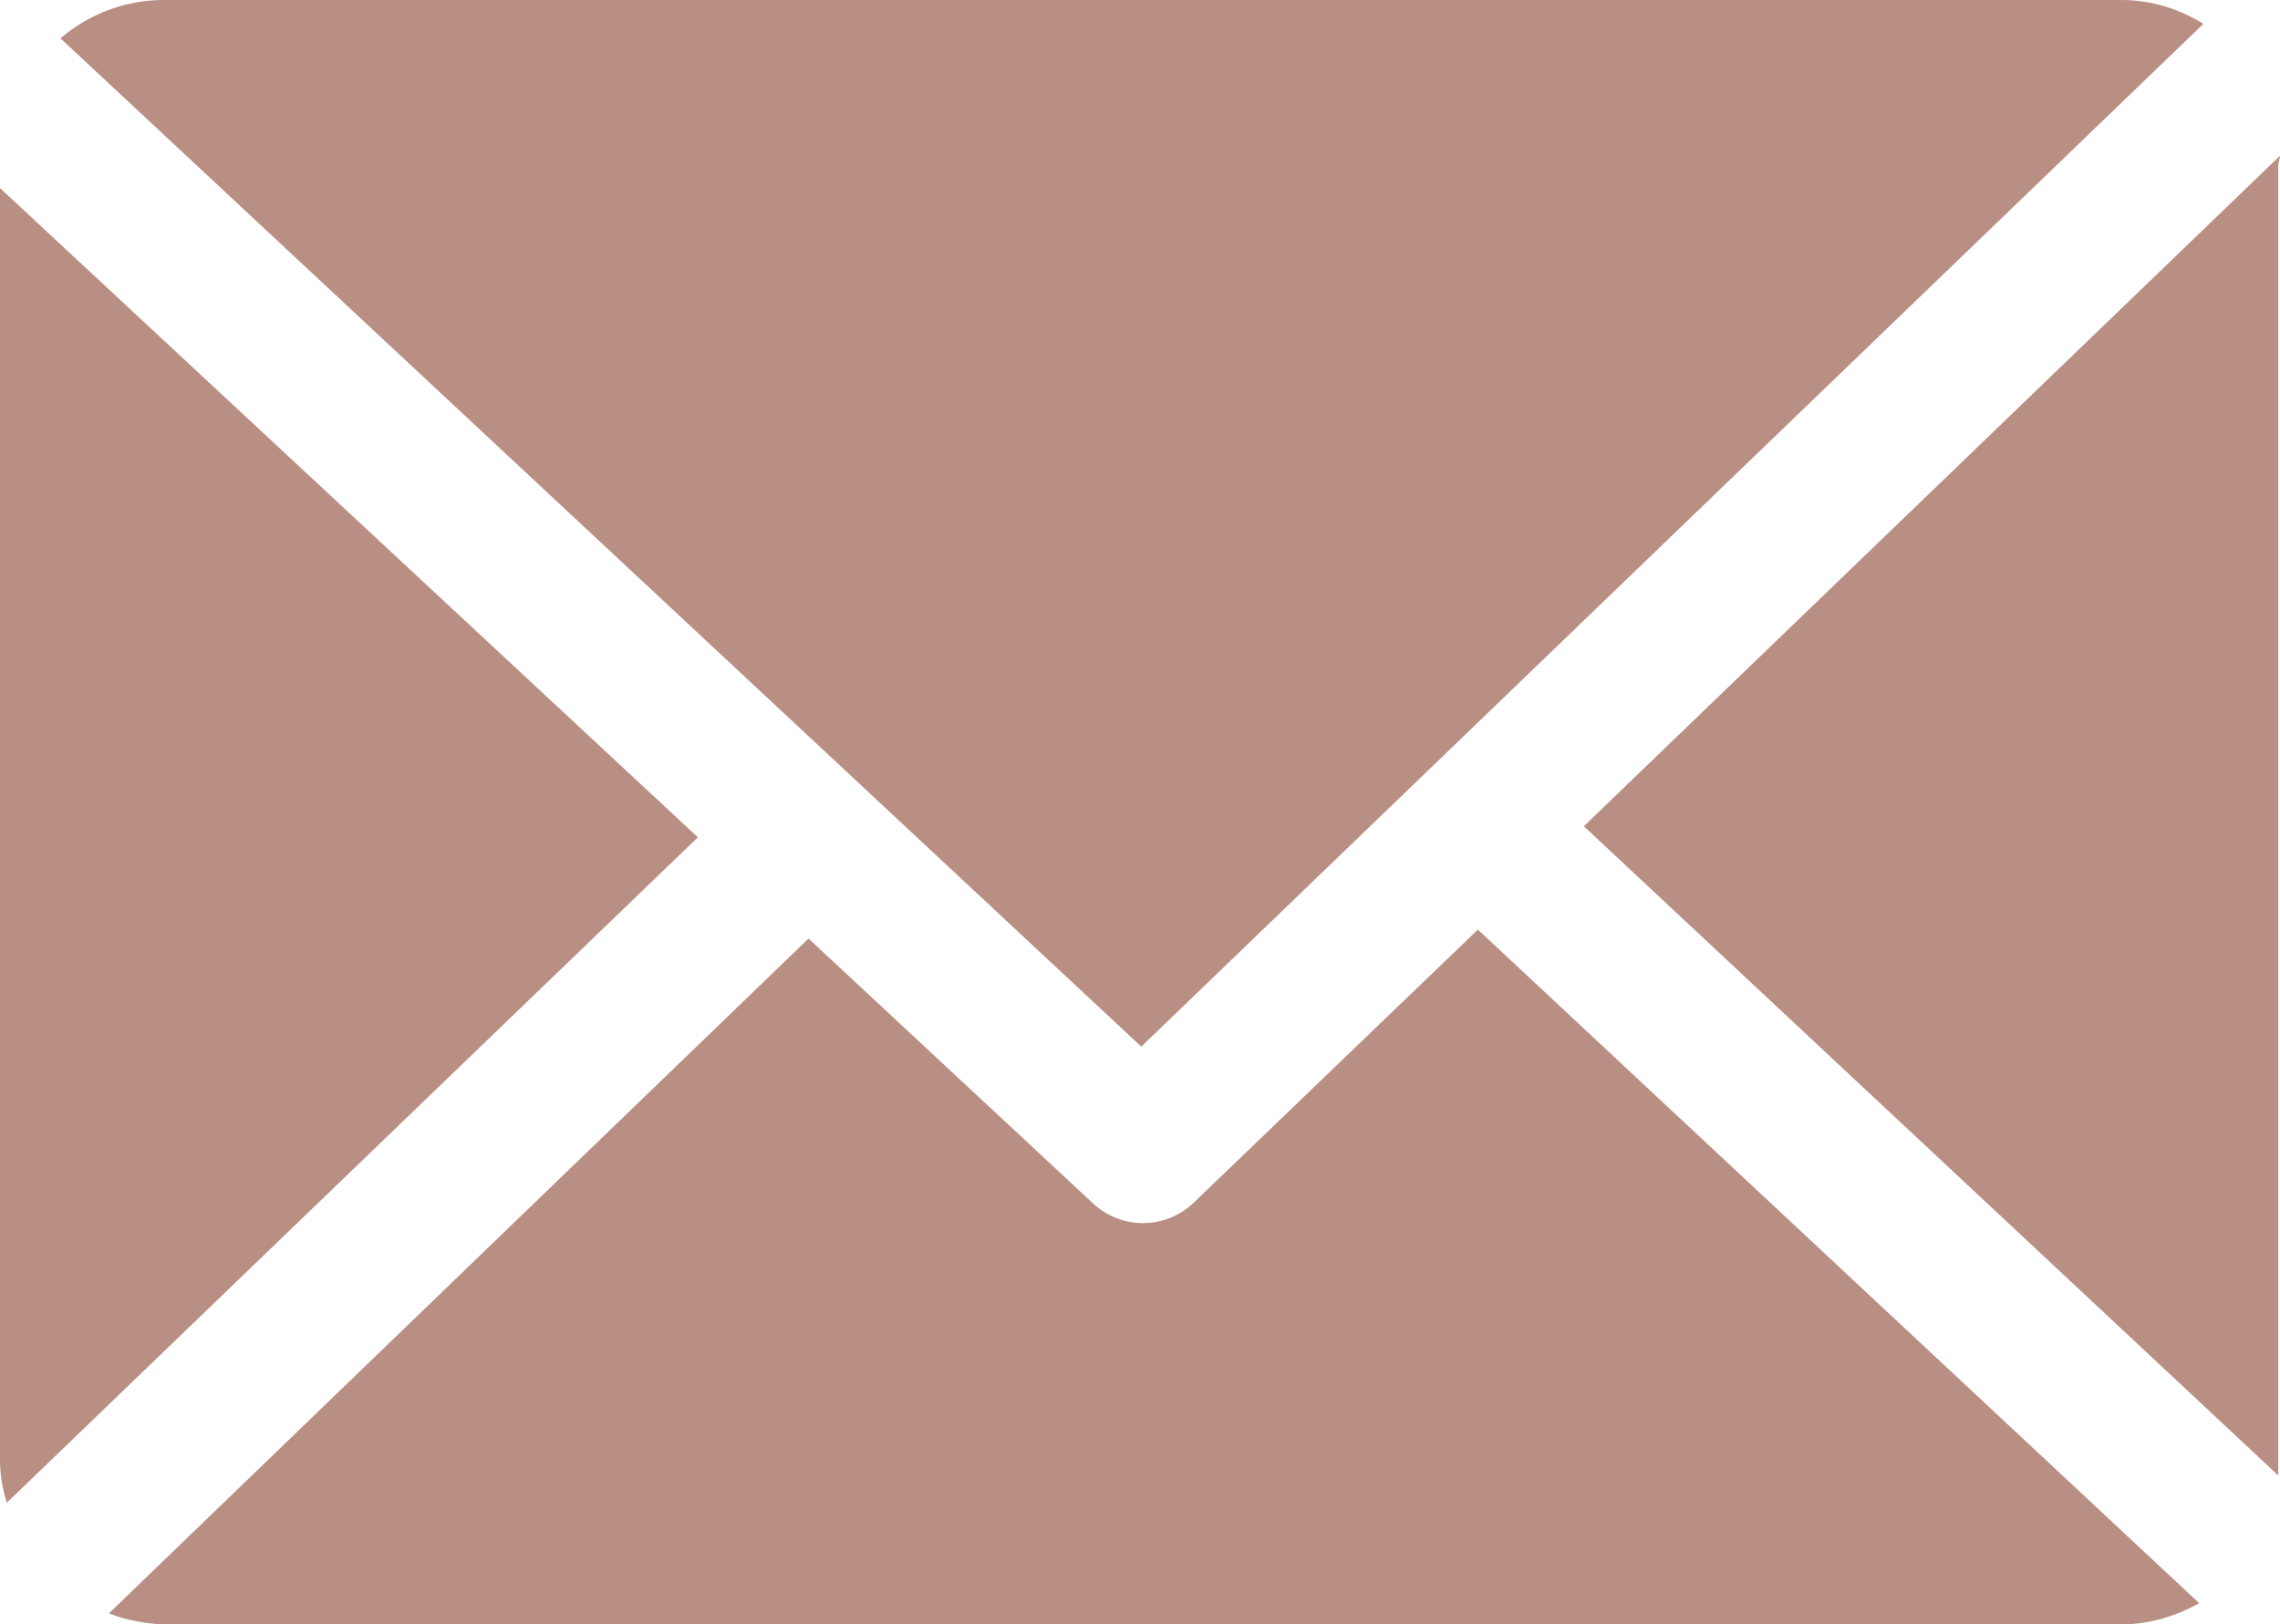
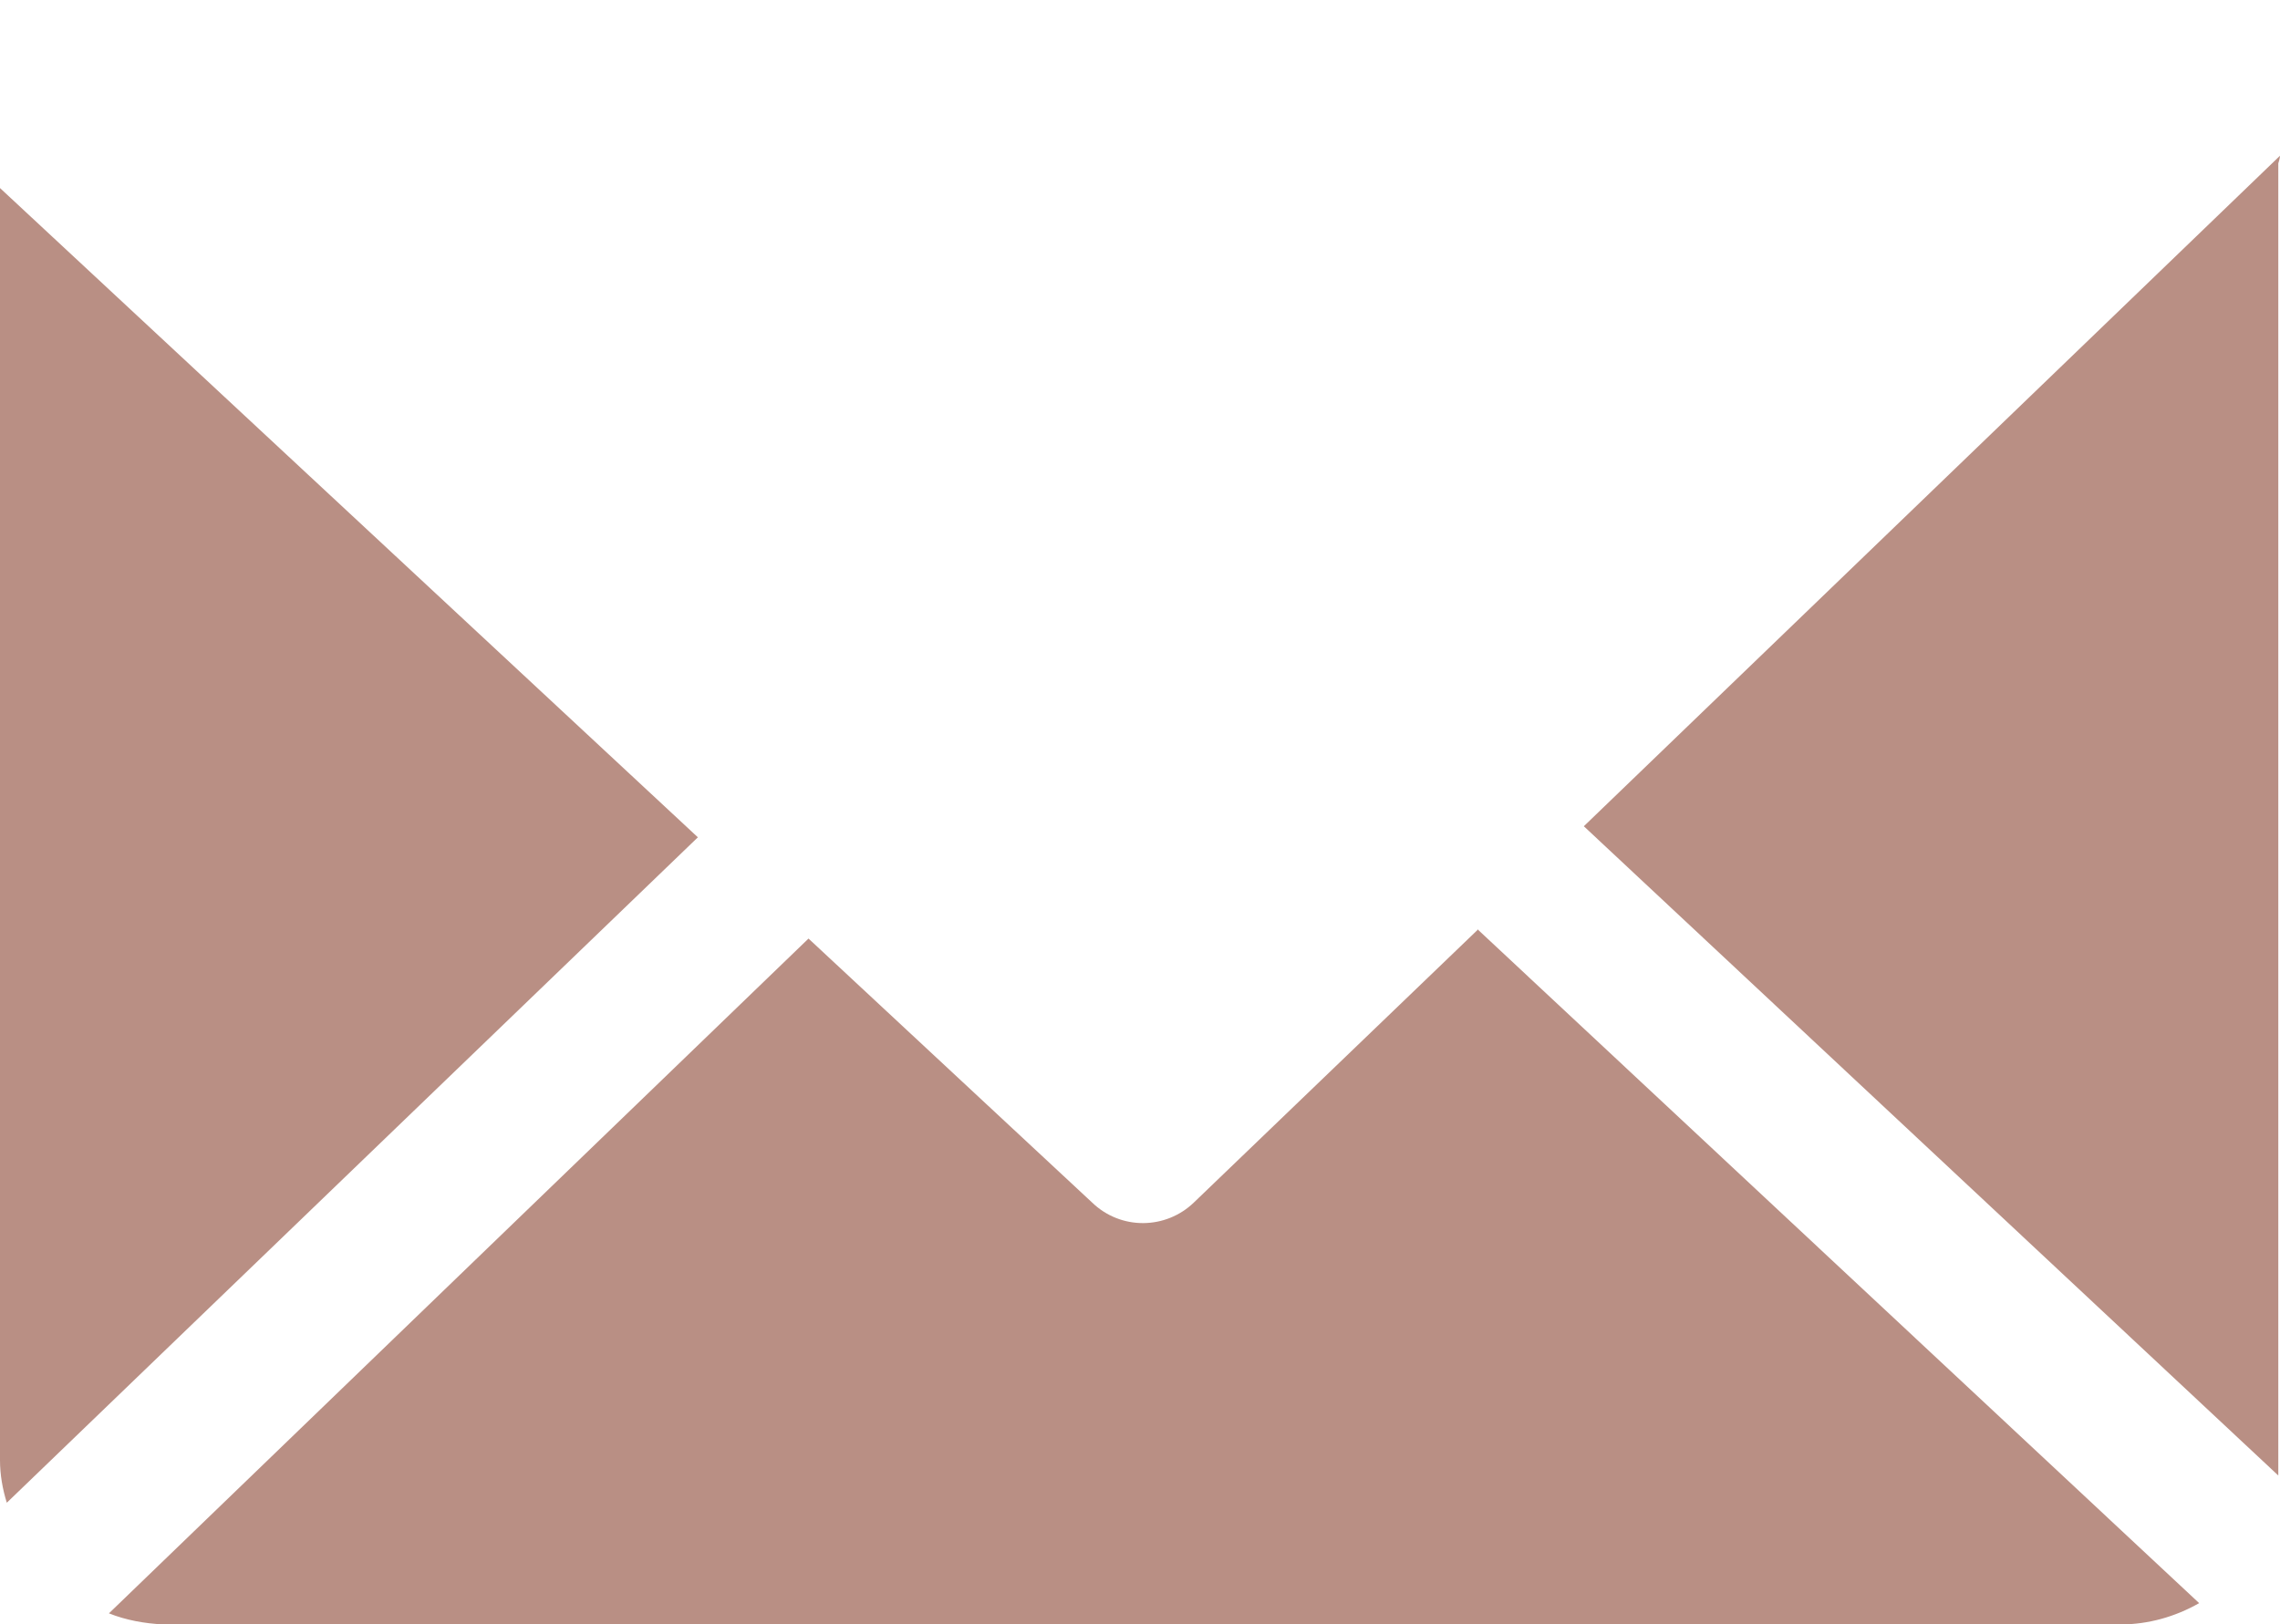
<svg xmlns="http://www.w3.org/2000/svg" id="Layer_1" viewBox="0 0 26.79 19.09">
  <defs>
    <style>
      .cls-1 {
        fill: #b98f84;
      }
    </style>
  </defs>
  <path class="cls-1" d="M26.77,1.92s.02-.06.02-.09l-8.18,7.88,8.16,7.63c0-.05,0-.11,0-.17V1.92Z" />
  <path class="cls-1" d="M17.37,10.92l-3.34,3.21c-.33.32-.86.33-1.2,0l-3.33-3.1L1.28,18.96c.2.08.42.12.64.13h23c.32,0,.64-.09.92-.25l-8.48-7.92Z" />
-   <path class="cls-1" d="M13.41,12.3L25.89.28c-.29-.18-.62-.28-.96-.28H1.92c-.44,0-.87.16-1.21.45l12.7,11.85Z" />
  <path class="cls-1" d="M0,2.21v14.95c0,.17.03.34.08.5l8.12-7.82L0,2.21Z" />
</svg>